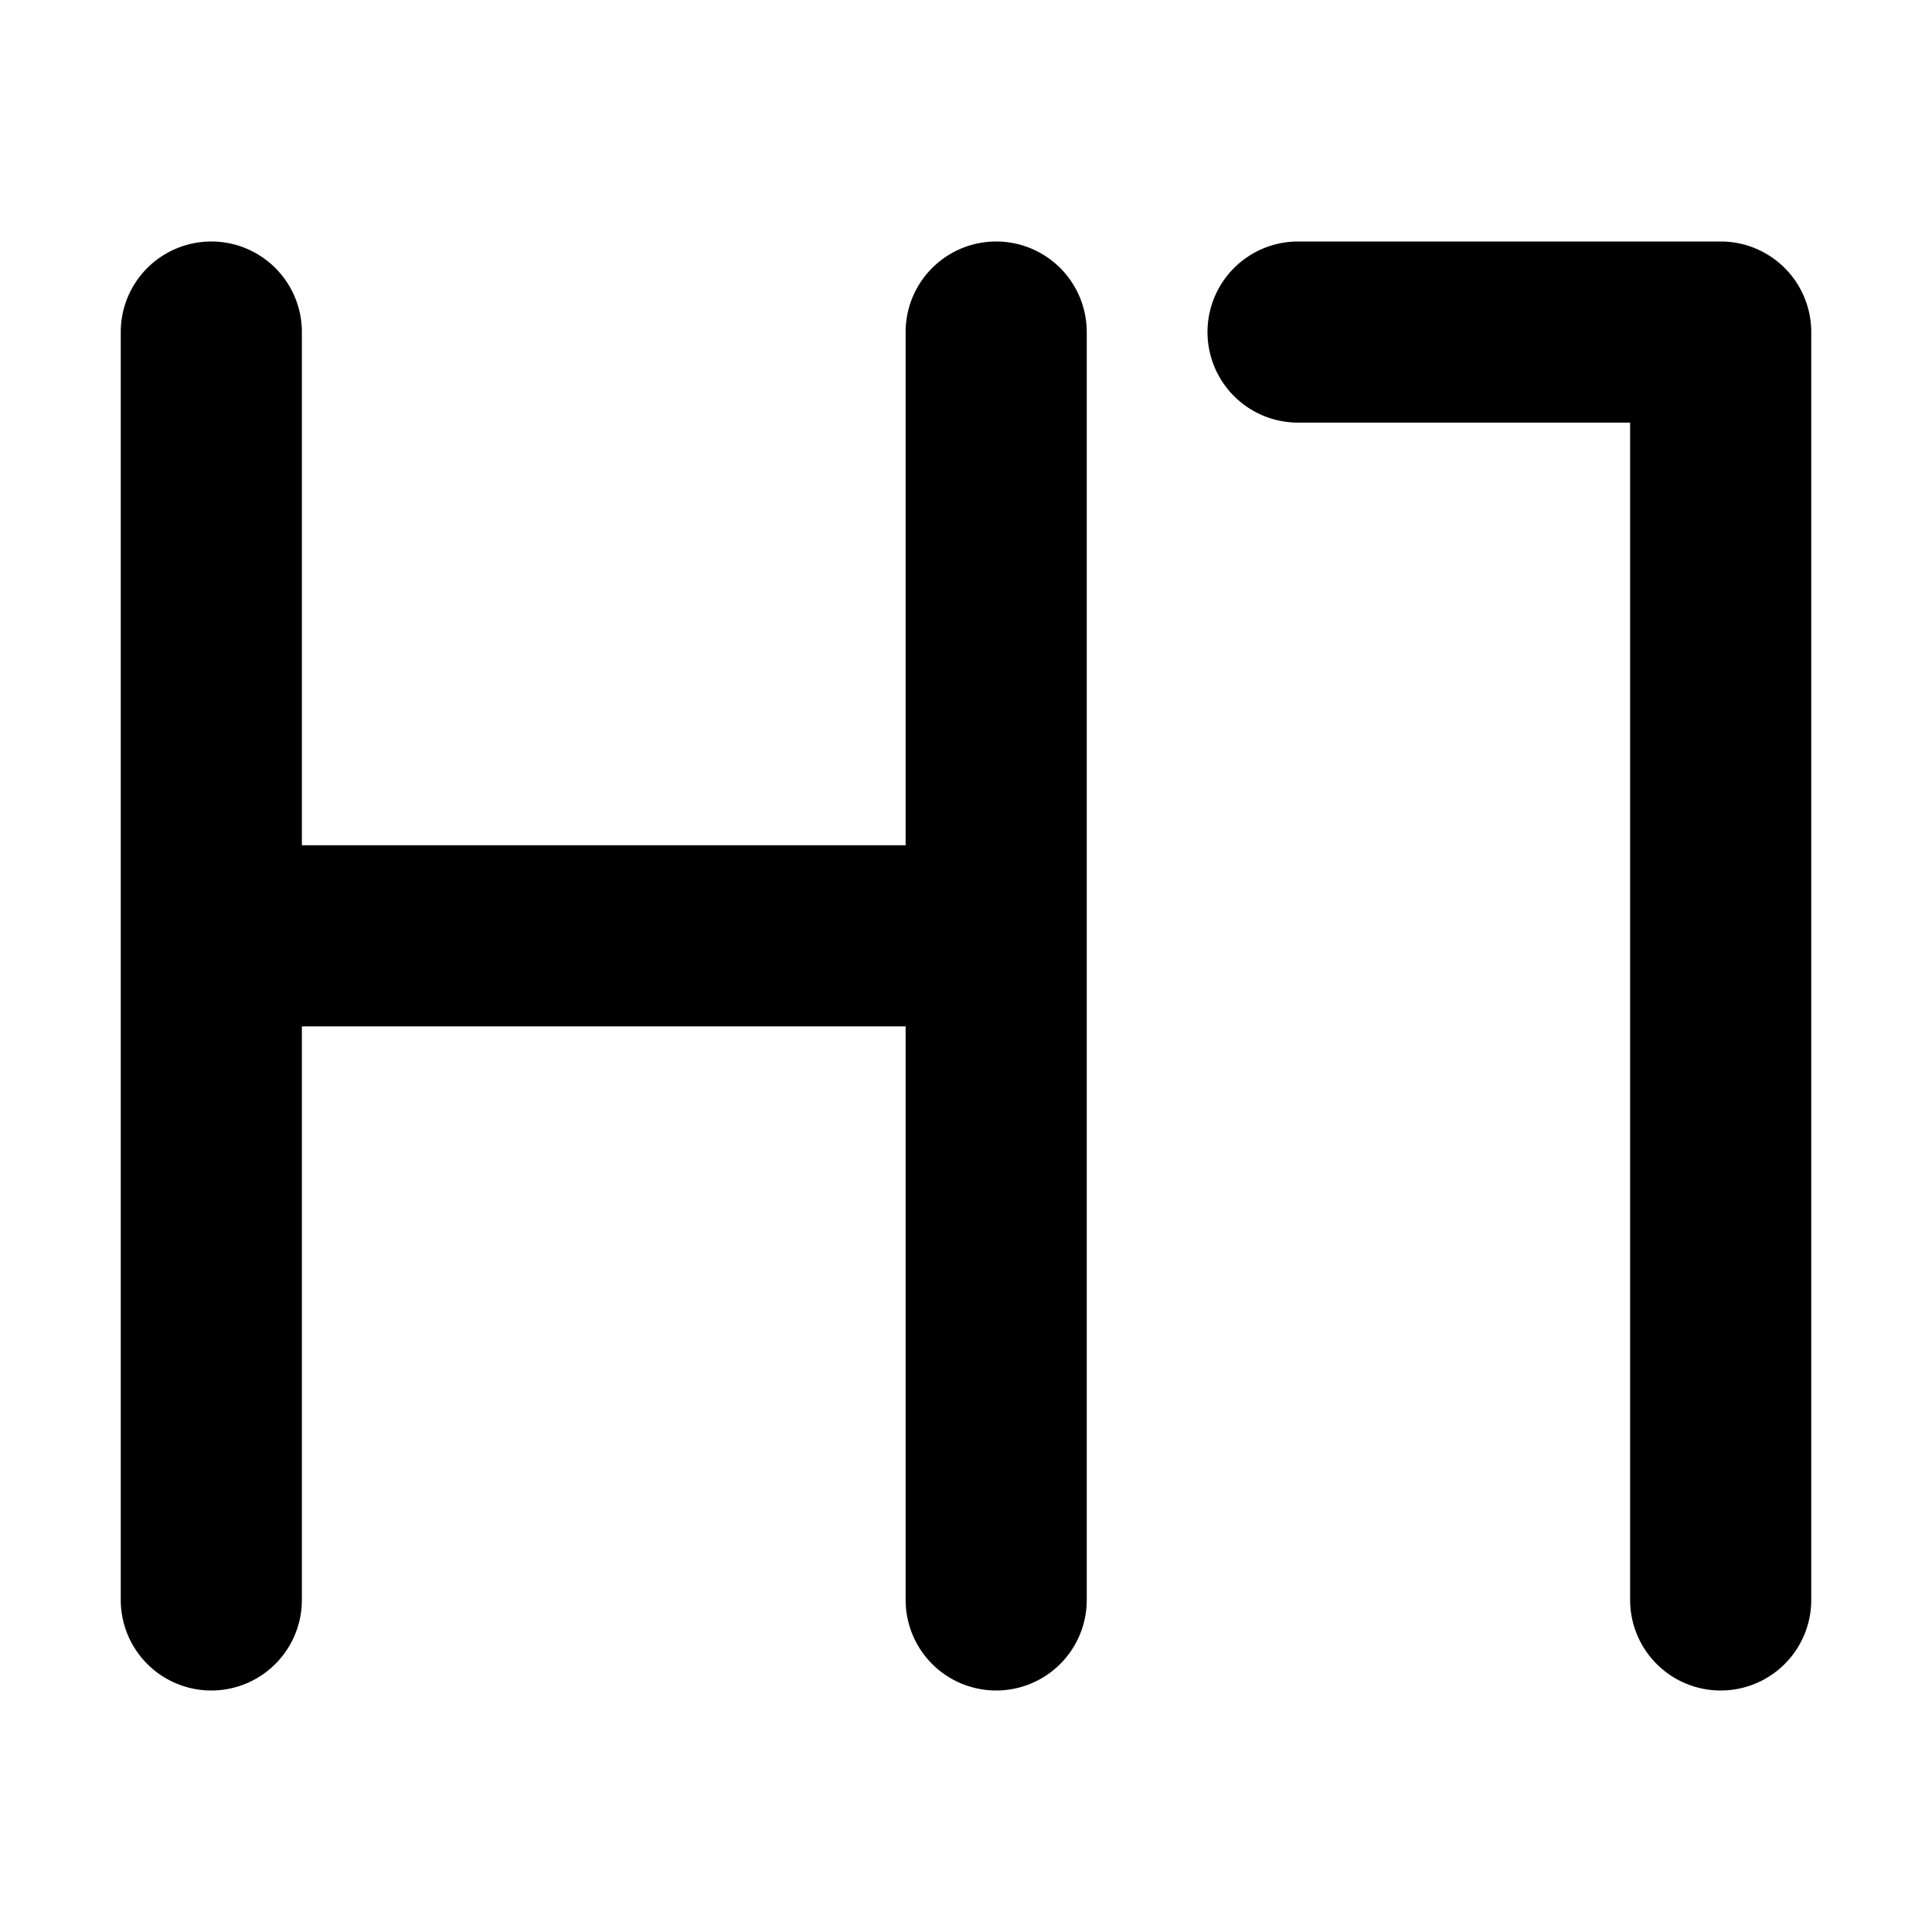
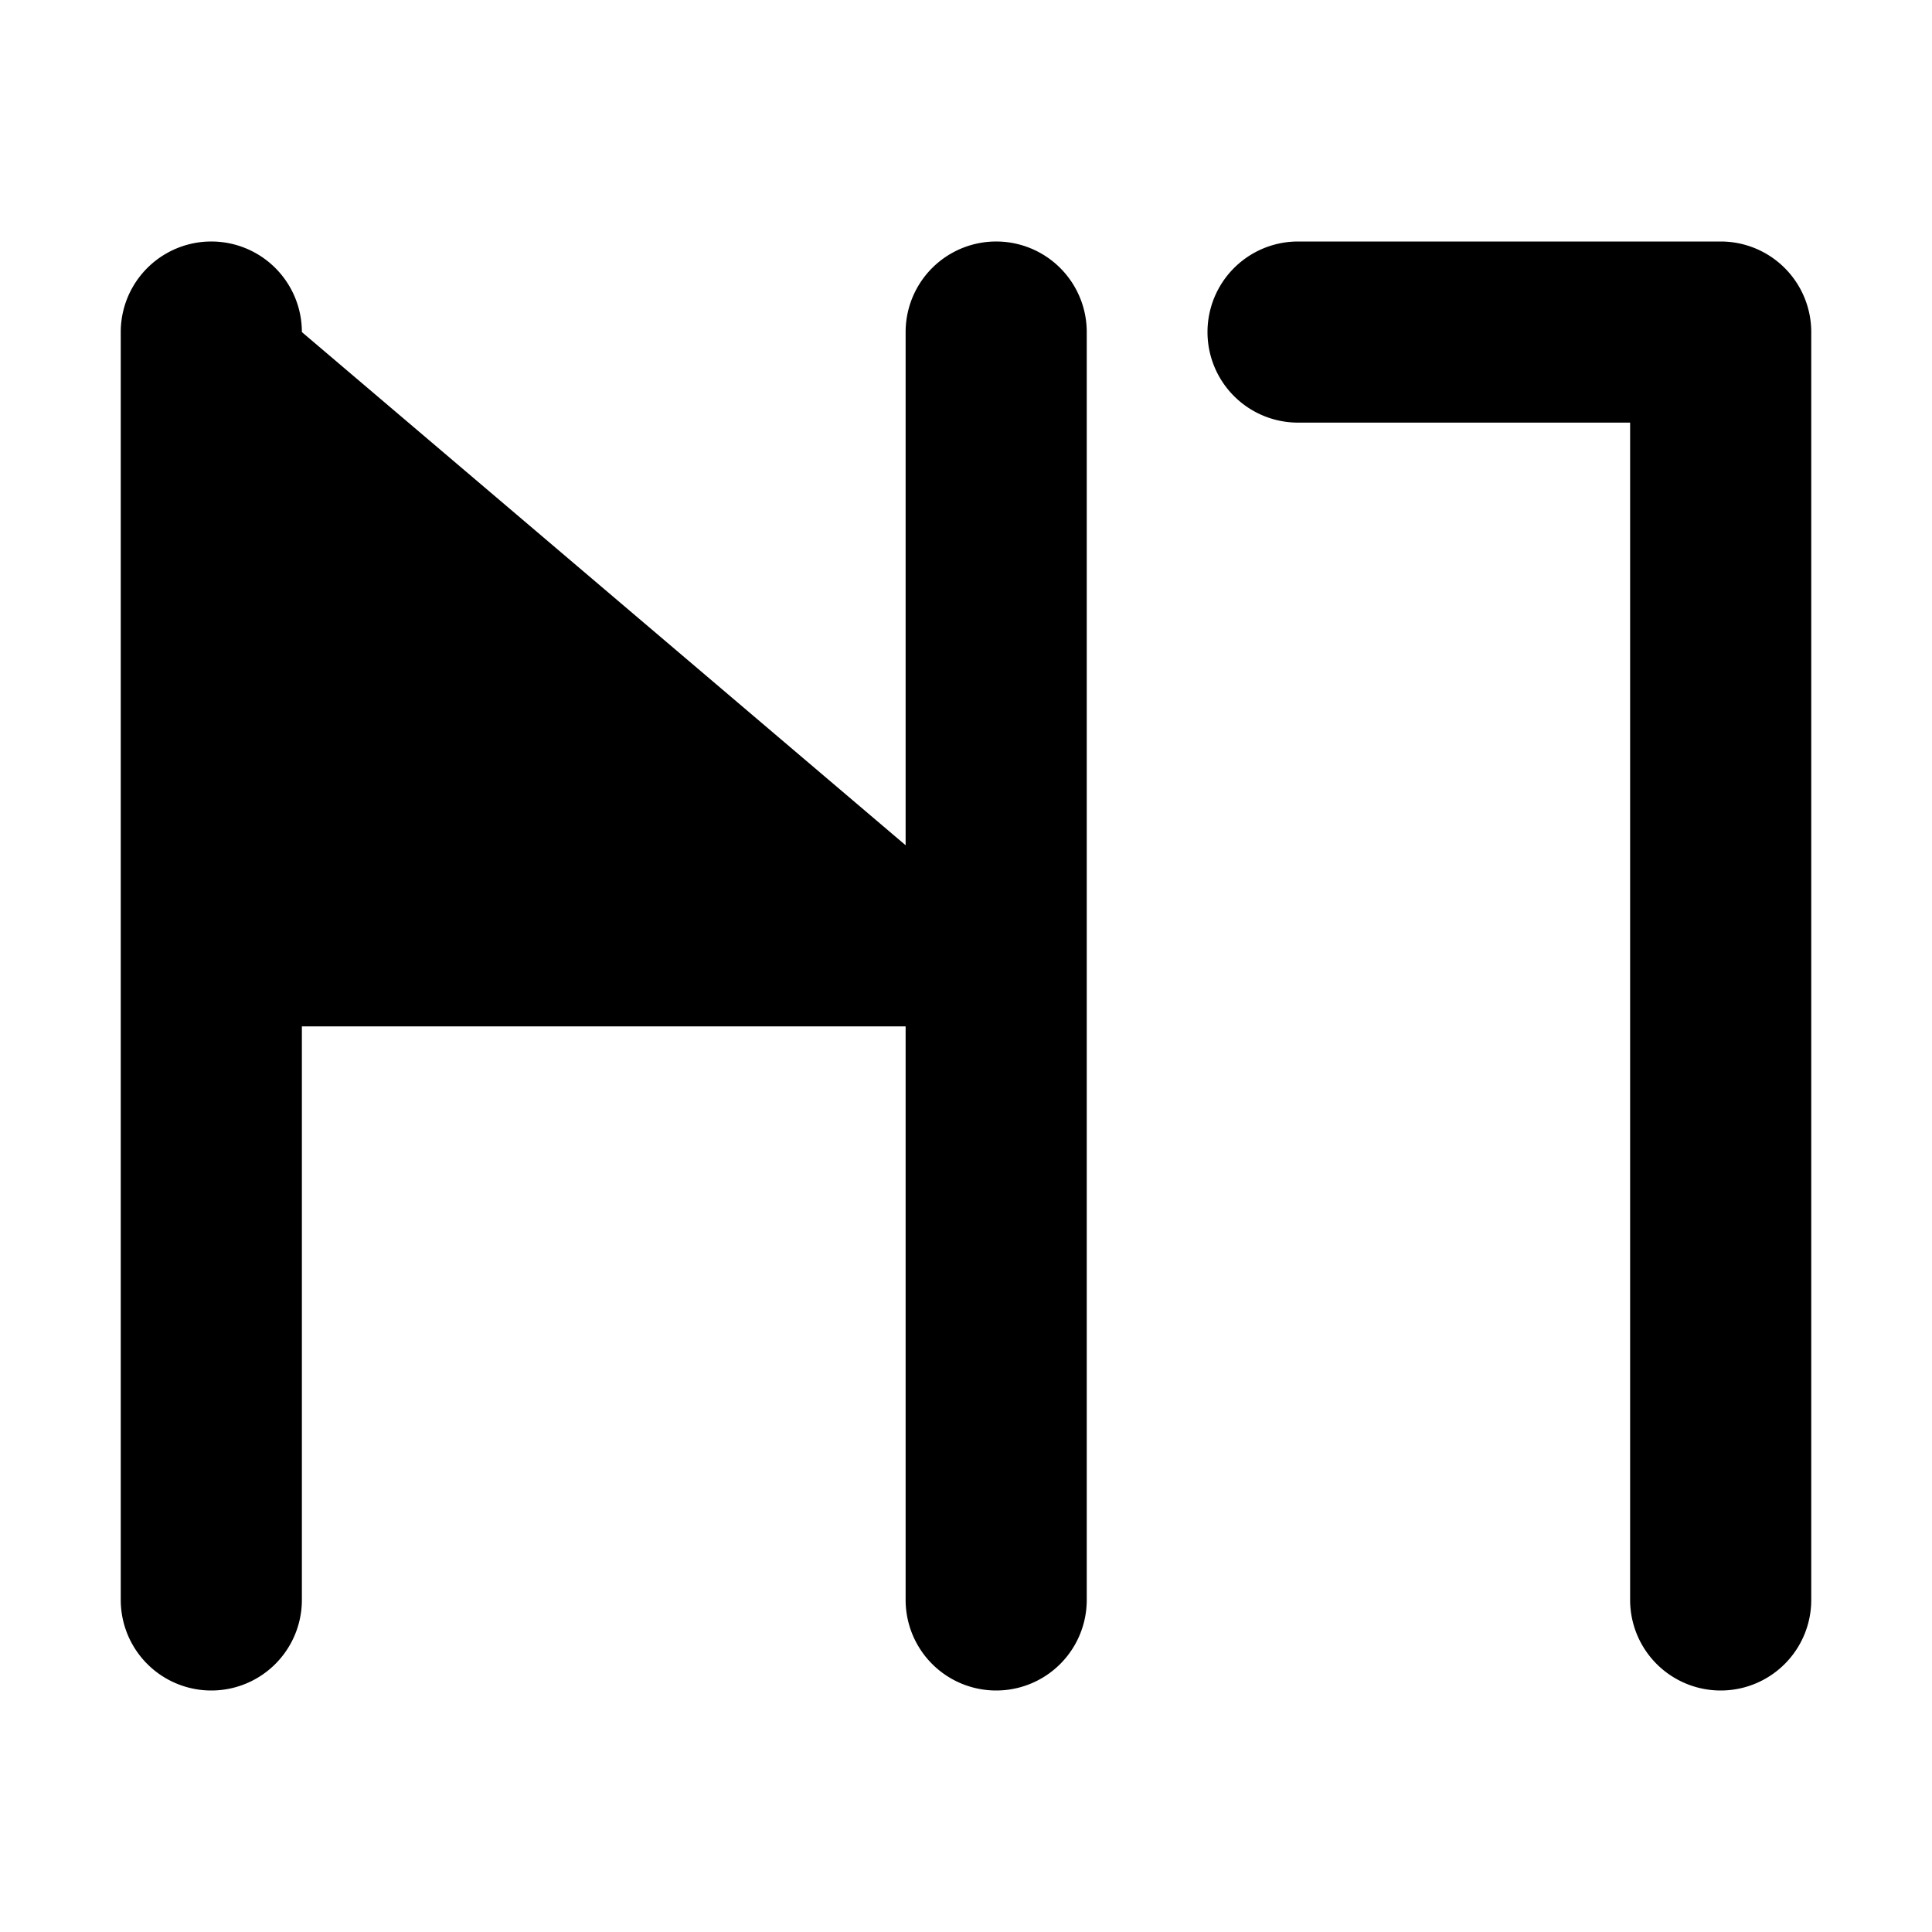
<svg xmlns="http://www.w3.org/2000/svg" fill="currentColor" class="vi" viewBox="0 0 16 16">
-   <path d="M2.5 2.75a.75.75 0 0 0-1.5 0v10.5a.75.75 0 0 0 1.5 0V8.5h5v4.75a.75.75 0 0 0 1.5 0V2.75a.75.75 0 0 0-1.5 0V7h-5zM10.75 2a.75.75 0 0 0 0 1.5h2.75v9.75a.75.75 0 0 0 1.5 0V2.75a.75.75 0 0 0-.75-.75z" />
+   <path d="M2.5 2.75a.75.75 0 0 0-1.5 0v10.5a.75.75 0 0 0 1.5 0V8.5h5v4.75a.75.75 0 0 0 1.5 0V2.75a.75.75 0 0 0-1.5 0V7zM10.75 2a.75.75 0 0 0 0 1.5h2.75v9.75a.75.75 0 0 0 1.5 0V2.75a.75.75 0 0 0-.75-.75z" />
</svg>